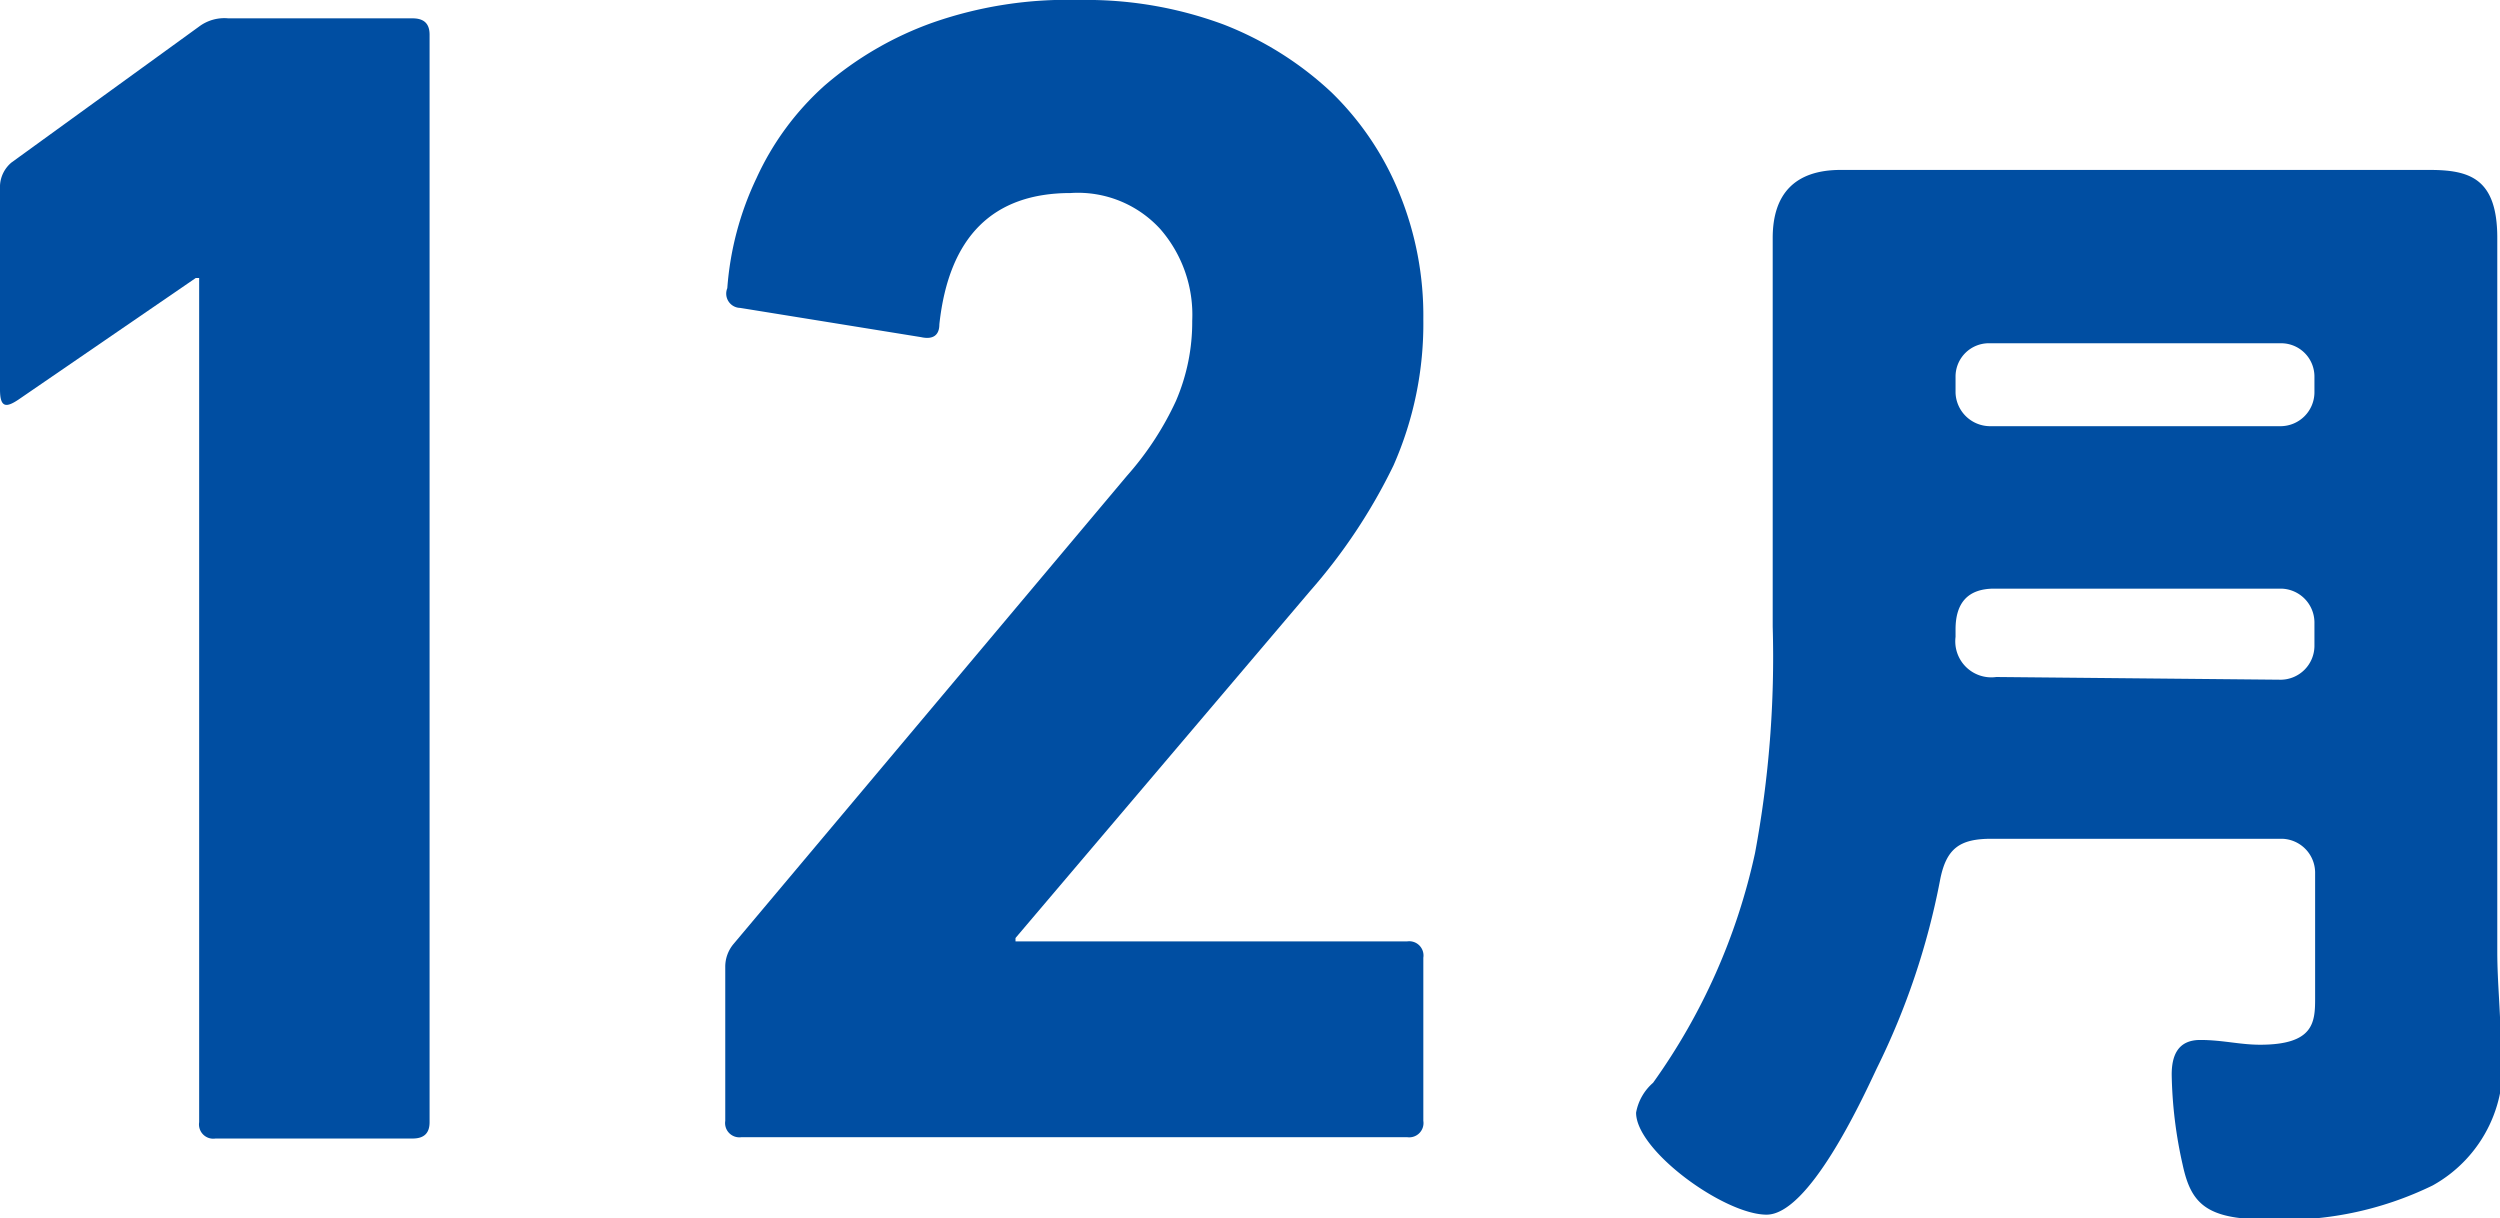
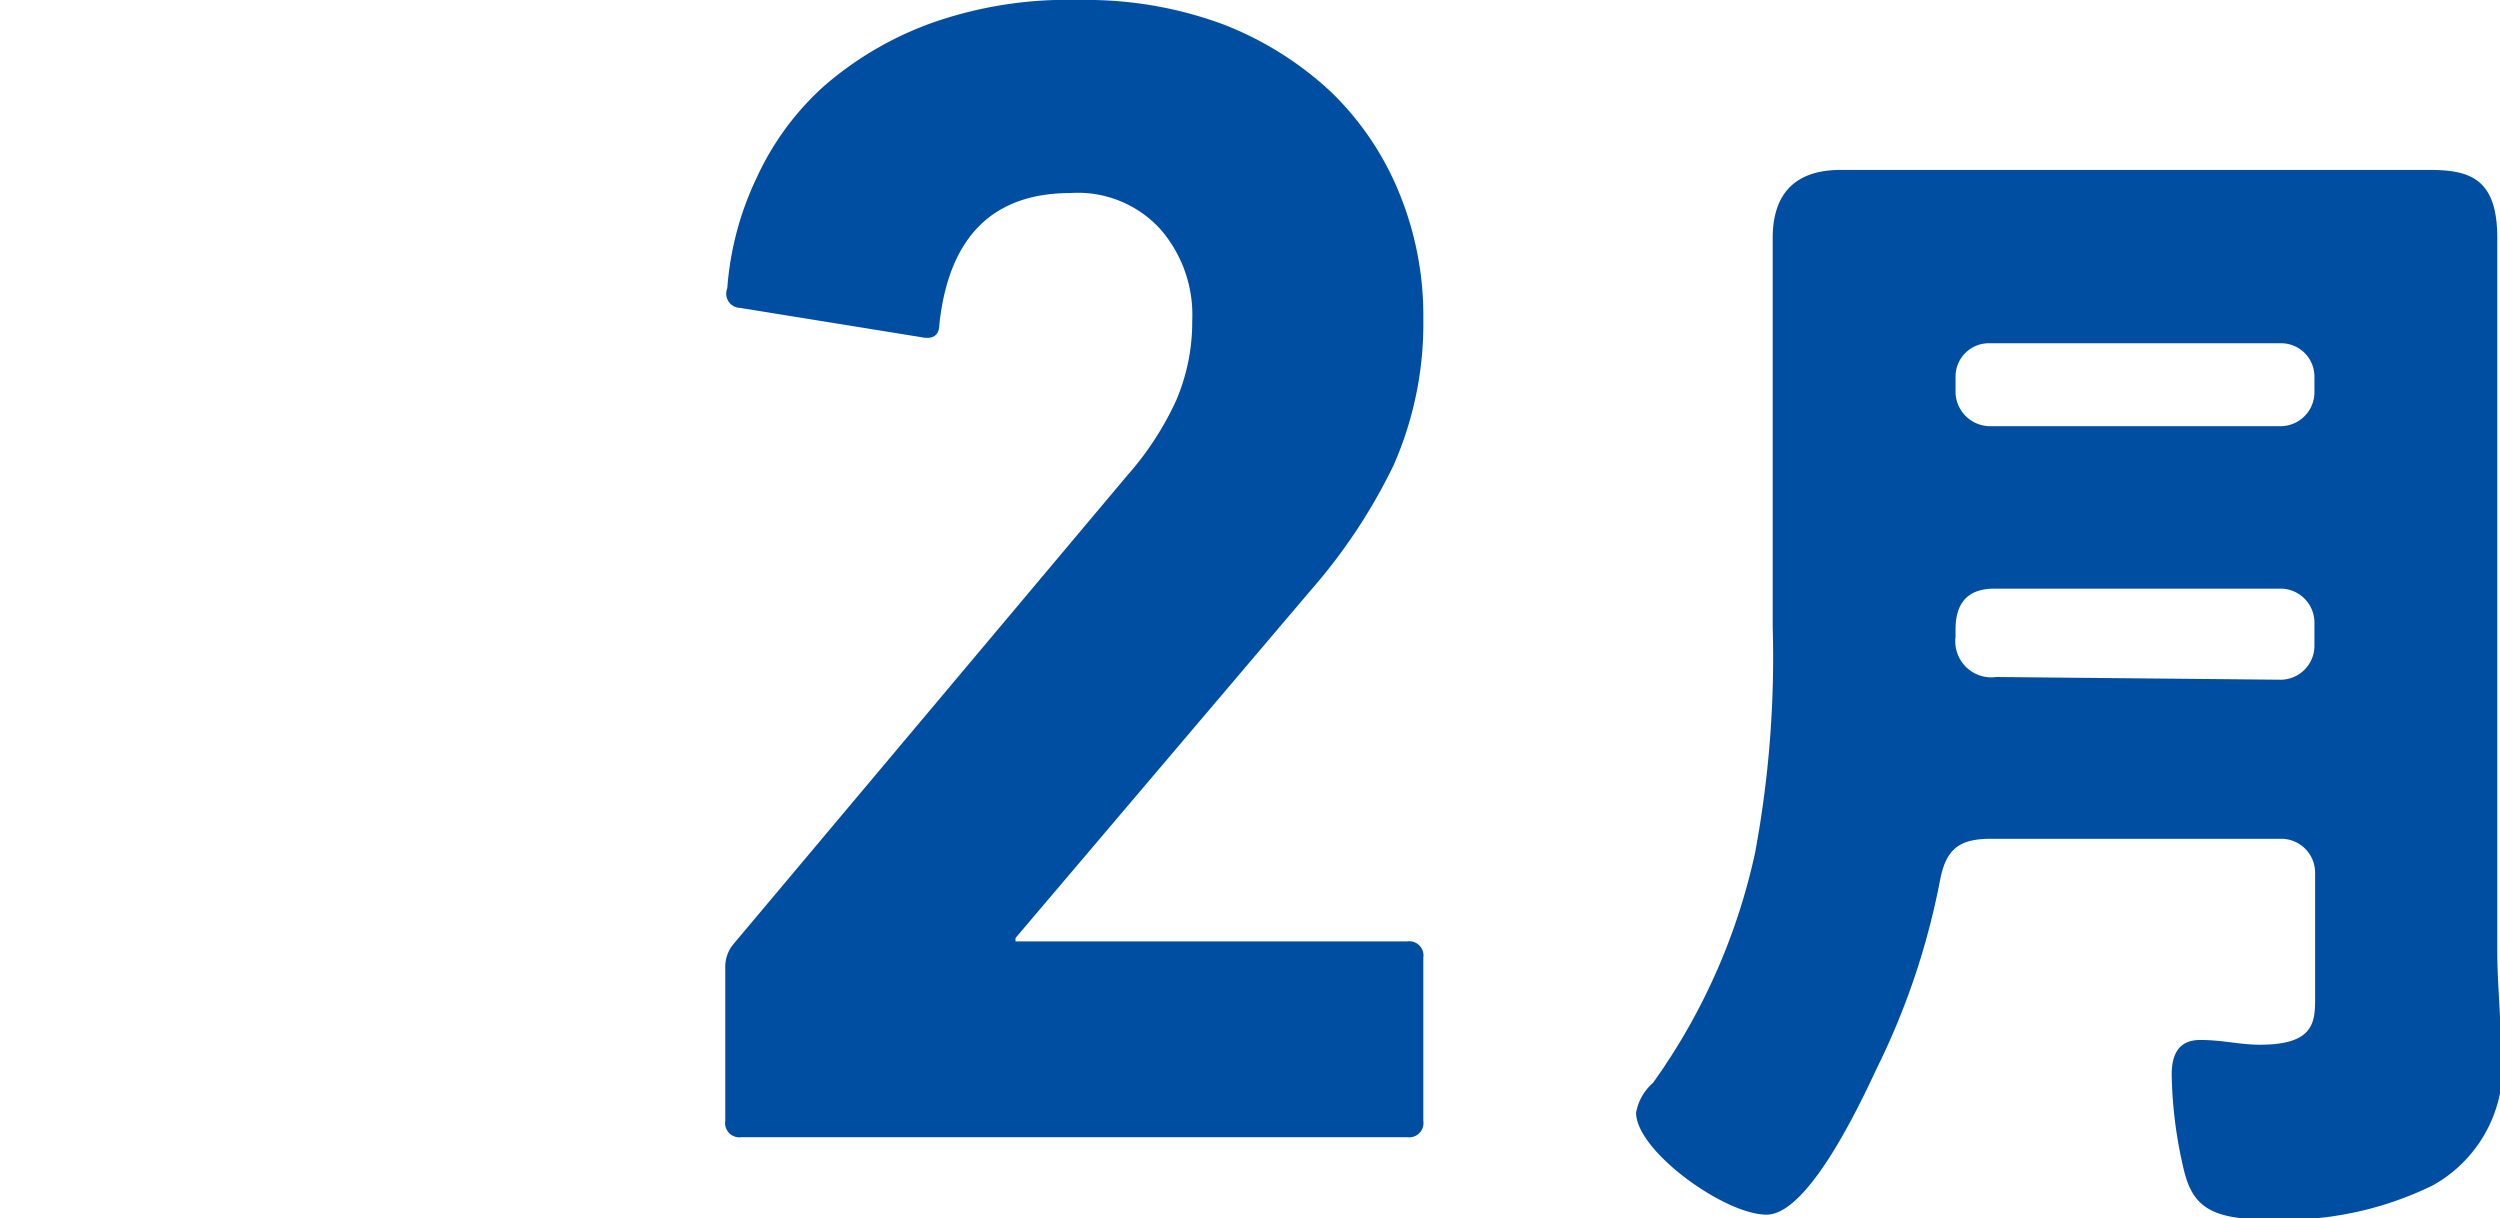
<svg xmlns="http://www.w3.org/2000/svg" viewBox="0 0 36.78 17.92">
  <defs>
    <style>.cls-1{fill:#004ea2;}</style>
  </defs>
  <g id="レイヤー_2" data-name="レイヤー 2">
    <g id="text">
-       <path class="cls-1" d="M2.93,4.09H2.88L.27,5.88C.09,6,0,6,0,5.73v-3a.47.47,0,0,1,.17-.34l2.76-2A.62.62,0,0,1,3.36.27H6.07c.17,0,.25.08.25.24v16c0,.16-.08.24-.25.24H3.17a.21.21,0,0,1-.24-.24Z" />
      <path class="cls-1" d="M10.67,14.23a.52.52,0,0,1,.12-.34L16.58,7a4.5,4.5,0,0,0,.72-1.1,2.93,2.93,0,0,0,.24-1.18,1.92,1.92,0,0,0-.47-1.35,1.64,1.64,0,0,0-1.32-.53c-1.14,0-1.79.64-1.93,1.93,0,.16-.09.23-.27.19l-2.66-.43a.21.21,0,0,1-.19-.29,4.53,4.53,0,0,1,.43-1.62,4.12,4.12,0,0,1,1-1.36,5,5,0,0,1,1.6-.93A6,6,0,0,1,15.88,0,5.8,5.8,0,0,1,18,.36a4.93,4.93,0,0,1,1.59,1,4.35,4.35,0,0,1,1,1.49,4.76,4.76,0,0,1,.35,1.85,5.16,5.16,0,0,1-.44,2.15,8.26,8.26,0,0,1-1.23,1.85l-4.33,5.1v.05h5.76a.21.21,0,0,1,.24.24v2.4a.21.21,0,0,1-.24.24H10.91a.21.21,0,0,1-.24-.24Z" />
      <path class="cls-1" d="M26.08,5.4c0-.63,0-1.26,0-1.9s.32-1,1-1l1.84,0h5l1.82,0c.59,0,1,.12,1,1,0,.64,0,1.29,0,1.92V14c0,.45.05.9.05,1.35a2,2,0,0,1-1,2.09,5,5,0,0,1-2.45.5c-.9,0-1.11-.25-1.23-.81a6.44,6.44,0,0,1-.16-1.32c0-.28.09-.51.42-.51s.58.07.88.07c.78,0,.81-.32.81-.67V12.83a.5.5,0,0,0-.49-.49H29.3c-.47,0-.67.14-.76.62a10.83,10.83,0,0,1-.93,2.76c-.23.49-1,2.15-1.62,2.15s-1.92-.94-1.92-1.5a.76.76,0,0,1,.25-.44,9.13,9.13,0,0,0,1.5-3.38,15.69,15.69,0,0,0,.26-3.33Zm2.69.38a.51.51,0,0,0,.5.49h4.29a.5.5,0,0,0,.49-.49V5.54a.49.49,0,0,0-.49-.49H29.27a.49.49,0,0,0-.5.49ZM33.56,10a.5.5,0,0,0,.49-.49V9.15a.5.5,0,0,0-.49-.49H29.34c-.39,0-.57.21-.57.6v.11a.53.53,0,0,0,.6.59Z" />
    </g>
  </g>
</svg>